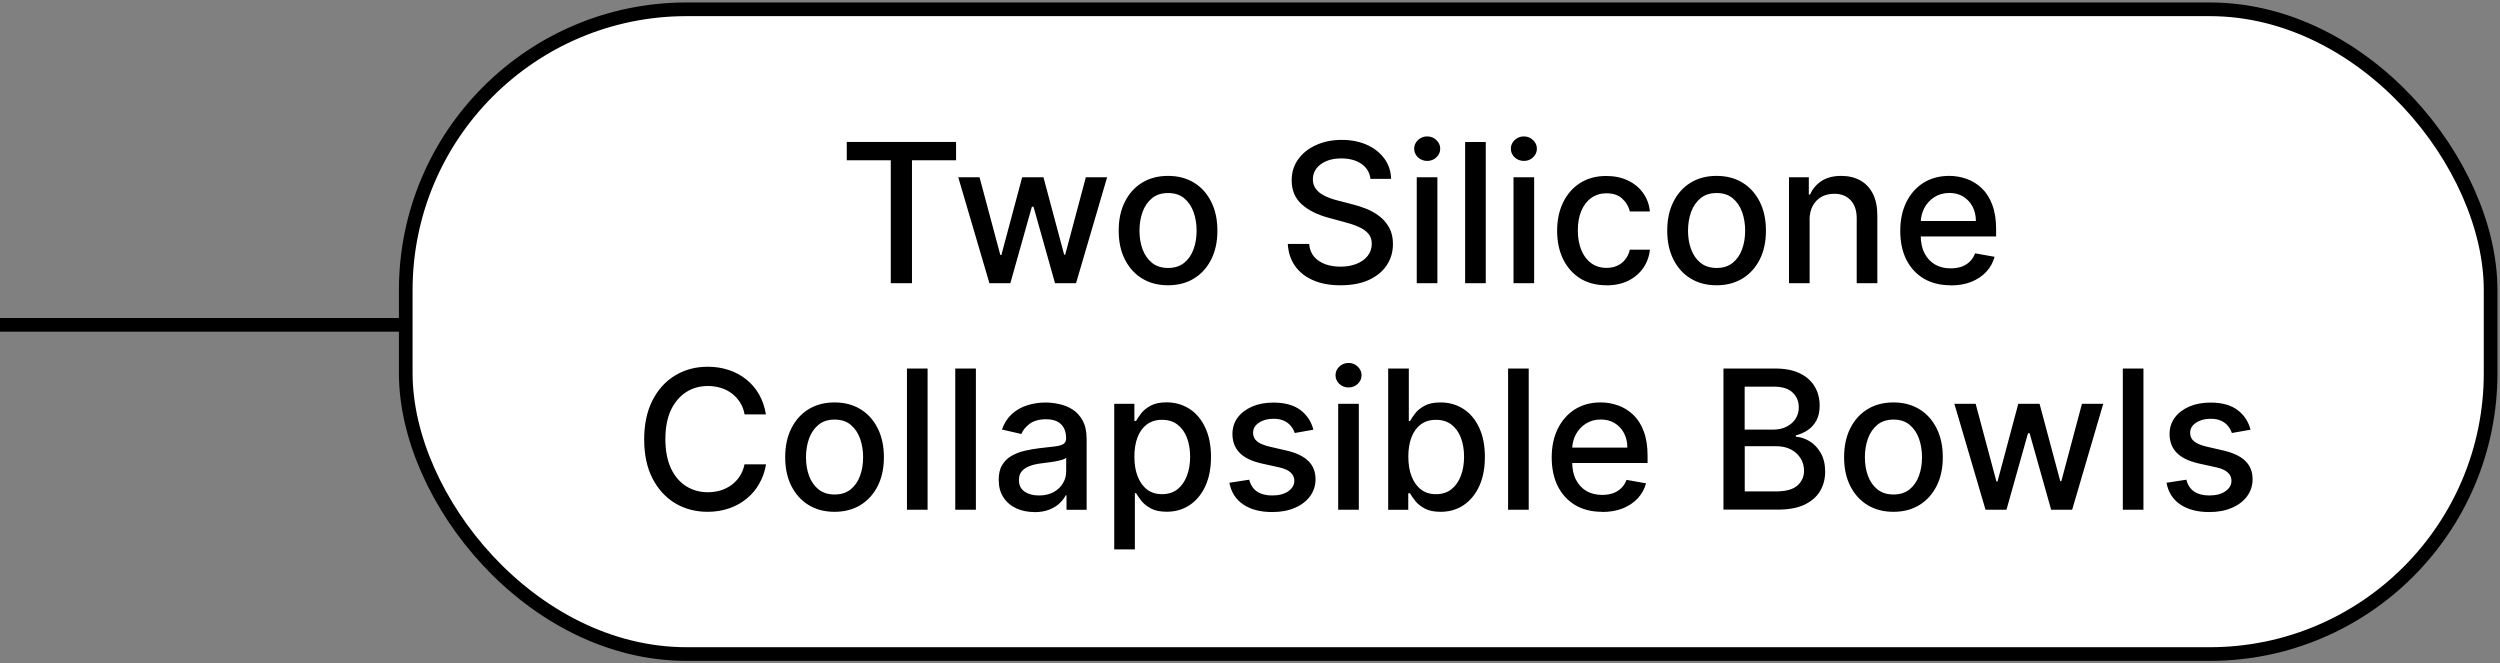
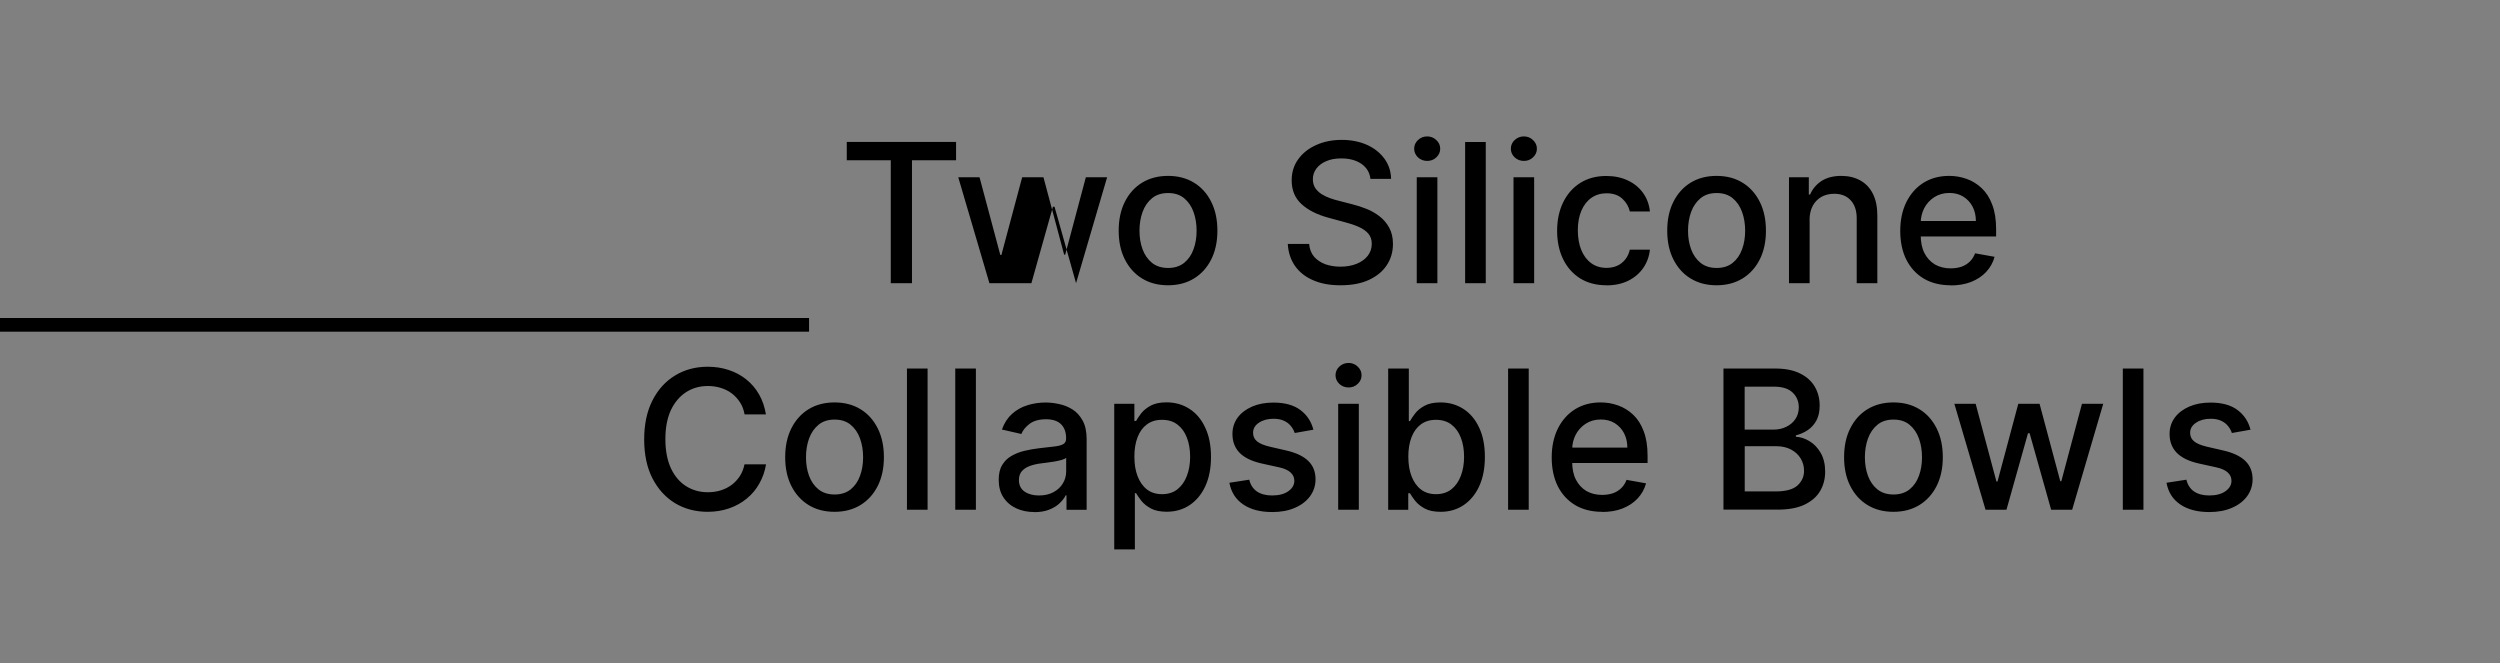
<svg xmlns="http://www.w3.org/2000/svg" viewBox="0 0 309 82" id="uuid-29624c55-ea82-4f2b-8c2c-d6527674d846">
  <rect x="0" y="0" width="309" height="82" fill="#808080" stroke="none" />
  <line stroke-width="1.69" stroke="#000" fill="none" y2="40.15" x2="100" y1="40.15" x1="0" />
-   <rect stroke-width="1.69" stroke="#000" fill="#fff" ry="34.72" rx="34.72" height="79.69" width="257.69" y="1.15" x="50.15" />
-   <path d="M104.66,19.81v-2.27h13.51v2.27h-5.45v15.19h-2.62v-15.19h-5.44ZM122.29,35l-3.85-13.09h2.63l2.57,9.61h.13l2.57-9.61h2.63l2.56,9.57h.13l2.55-9.57h2.63l-3.84,13.09h-2.6l-2.66-9.45h-.2l-2.66,9.45h-2.59ZM144.37,35.26c-1.23,0-2.3-.28-3.21-.84-.91-.56-1.62-1.35-2.13-2.36-.51-1.01-.76-2.19-.76-3.55s.25-2.55.76-3.56c.51-1.02,1.22-1.81,2.13-2.37.92-.56,1.99-.84,3.21-.84s2.3.28,3.21.84c.92.56,1.62,1.35,2.13,2.37.51,1.02.76,2.2.76,3.56s-.25,2.53-.76,3.55c-.51,1.01-1.22,1.8-2.13,2.36-.91.56-1.99.84-3.21.84ZM144.38,33.12c.79,0,1.45-.21,1.98-.63.52-.42.91-.98,1.16-1.68.26-.7.38-1.47.38-2.31s-.13-1.6-.38-2.3c-.25-.7-.64-1.27-1.16-1.7-.52-.43-1.18-.64-1.98-.64s-1.47.21-1.99.64c-.52.43-.91.99-1.17,1.7-.25.7-.38,1.47-.38,2.3s.12,1.61.38,2.31c.26.7.65,1.26,1.17,1.68.53.42,1.19.63,1.99.63ZM169.39,22.13c-.09-.81-.47-1.43-1.12-1.88-.66-.45-1.49-.67-2.49-.67-.72,0-1.33.11-1.86.34-.52.22-.93.53-1.22.92-.29.39-.43.83-.43,1.32,0,.41.1.77.29,1.07.2.3.46.55.78.76.32.2.67.37,1.04.5.37.13.72.24,1.07.32l1.7.44c.56.14,1.13.32,1.71.55.59.23,1.13.54,1.63.92.5.38.9.85,1.21,1.41.31.56.47,1.24.47,2.02,0,.99-.26,1.87-.77,2.63-.5.77-1.24,1.37-2.21,1.82-.96.44-2.12.66-3.49.66s-2.44-.21-3.39-.62c-.96-.41-1.7-1-2.24-1.76-.54-.77-.84-1.68-.9-2.73h2.64c.05.63.26,1.16.61,1.58.36.41.83.72,1.39.93.57.2,1.19.3,1.87.3.74,0,1.41-.12,1.99-.35.59-.24,1.05-.57,1.38-.99.33-.43.5-.92.5-1.49,0-.52-.15-.94-.44-1.27-.29-.33-.68-.6-1.18-.82-.5-.22-1.05-.41-1.68-.57l-2.06-.56c-1.4-.38-2.51-.94-3.32-1.68-.81-.74-1.22-1.72-1.22-2.93,0-1.01.27-1.88.82-2.63.54-.75,1.28-1.33,2.22-1.75.93-.42,1.98-.63,3.15-.63s2.22.21,3.13.62c.91.41,1.62.99,2.15,1.71.52.72.8,1.55.82,2.49h-2.54ZM175.11,35v-13.09h2.55v13.09h-2.55ZM176.4,19.89c-.44,0-.82-.15-1.14-.44-.31-.3-.47-.66-.47-1.07s.16-.78.47-1.07c.32-.3.7-.45,1.14-.45s.82.15,1.13.45c.32.3.48.65.48,1.07s-.16.77-.48,1.07c-.31.3-.69.44-1.13.44ZM183.64,17.55v17.45h-2.55v-17.45h2.55ZM187.07,35v-13.09h2.55v13.09h-2.55ZM188.35,19.89c-.44,0-.82-.15-1.14-.44-.31-.3-.47-.66-.47-1.07s.16-.78.47-1.07c.32-.3.7-.45,1.14-.45s.82.15,1.13.45c.32.3.48.65.48,1.07s-.16.77-.48,1.07c-.31.3-.69.44-1.13.44ZM198.56,35.26c-1.27,0-2.36-.29-3.27-.86-.91-.58-1.61-1.38-2.1-2.39-.49-1.02-.73-2.18-.73-3.49s.25-2.5.75-3.52c.5-1.02,1.21-1.82,2.11-2.39.91-.57,1.98-.86,3.21-.86.99,0,1.88.18,2.66.55.78.36,1.41.88,1.88,1.53.48.66.77,1.43.86,2.31h-2.48c-.14-.61-.45-1.14-.94-1.59-.48-.44-1.13-.66-1.94-.66-.71,0-1.33.19-1.87.56-.53.37-.94.9-1.24,1.59-.29.68-.44,1.49-.44,2.42s.15,1.78.44,2.47c.29.69.7,1.23,1.23,1.61.53.38,1.16.57,1.88.57.48,0,.92-.09,1.31-.26.4-.18.73-.44,1-.78.27-.34.46-.74.57-1.21h2.48c-.09.85-.37,1.6-.83,2.27-.46.66-1.08,1.19-1.85,1.57-.77.38-1.67.57-2.7.57ZM212.17,35.26c-1.23,0-2.3-.28-3.21-.84-.92-.56-1.62-1.35-2.13-2.36-.51-1.01-.76-2.19-.76-3.55s.25-2.55.76-3.56c.51-1.02,1.22-1.81,2.13-2.37.91-.56,1.99-.84,3.21-.84s2.3.28,3.21.84c.91.56,1.62,1.35,2.13,2.37.51,1.02.76,2.2.76,3.56s-.25,2.53-.76,3.55c-.51,1.01-1.22,1.8-2.13,2.36-.92.56-1.99.84-3.21.84ZM212.18,33.12c.8,0,1.46-.21,1.98-.63.52-.42.91-.98,1.16-1.68.26-.7.38-1.47.38-2.31s-.13-1.6-.38-2.3c-.25-.7-.64-1.27-1.16-1.7-.52-.43-1.18-.64-1.98-.64s-1.47.21-1.99.64c-.52.43-.91.99-1.17,1.7-.25.7-.38,1.47-.38,2.3s.12,1.61.38,2.31c.26.7.65,1.26,1.17,1.68.53.42,1.19.63,1.99.63ZM223.67,27.23v7.77h-2.55v-13.09h2.45v2.13h.16c.3-.69.77-1.25,1.41-1.67.65-.42,1.46-.63,2.45-.63.89,0,1.67.19,2.34.56.67.37,1.19.92,1.56,1.65.37.73.55,1.64.55,2.72v8.33h-2.55v-8.02c0-.95-.25-1.69-.74-2.22-.49-.54-1.17-.81-2.04-.81-.59,0-1.12.13-1.58.38-.45.26-.82.63-1.08,1.12-.26.49-.39,1.08-.39,1.77ZM241.1,35.26c-1.29,0-2.4-.28-3.33-.83-.93-.56-1.64-1.34-2.15-2.34-.5-1.01-.75-2.2-.75-3.55s.25-2.52.75-3.55c.51-1.02,1.21-1.82,2.11-2.39.91-.57,1.97-.86,3.19-.86.74,0,1.46.12,2.15.37.69.24,1.32.63,1.87,1.15.55.52.99,1.2,1.3,2.04.32.83.48,1.84.48,3.03v.9h-10.41v-1.91h7.91c0-.67-.14-1.26-.41-1.78-.27-.52-.66-.93-1.15-1.24-.49-.3-1.06-.45-1.72-.45-.71,0-1.34.18-1.88.53-.53.35-.94.8-1.23,1.36-.28.56-.43,1.16-.43,1.82v1.49c0,.88.15,1.62.46,2.23.31.61.75,1.08,1.3,1.41.56.32,1.21.48,1.95.48.48,0,.92-.07,1.32-.2.4-.14.74-.35,1.03-.63.29-.28.51-.62.66-1.03l2.41.43c-.19.71-.54,1.33-1.04,1.87-.49.53-1.12.94-1.87,1.24-.75.29-1.59.43-2.55.43ZM94.69,51.22h-2.66c-.1-.57-.29-1.07-.57-1.5-.28-.43-.62-.8-1.02-1.1-.4-.3-.86-.53-1.36-.68-.49-.15-1.02-.23-1.58-.23-1.01,0-1.91.25-2.7.76-.79.51-1.41,1.25-1.88,2.22-.45.98-.68,2.17-.68,3.58s.23,2.62.68,3.6c.46.98,1.09,1.72,1.88,2.22.8.5,1.69.75,2.68.75.55,0,1.07-.07,1.57-.22.5-.15.95-.38,1.36-.67.4-.3.74-.66,1.02-1.08.28-.43.48-.93.59-1.48h2.66c-.14.87-.42,1.66-.83,2.38-.4.72-.92,1.34-1.56,1.86-.63.52-1.35.92-2.16,1.2s-1.7.43-2.66.43c-1.51,0-2.86-.36-4.04-1.07-1.18-.72-2.11-1.75-2.8-3.09-.68-1.34-1.01-2.94-1.01-4.8s.34-3.46,1.02-4.8c.68-1.34,1.61-2.37,2.8-3.09,1.18-.72,2.53-1.08,4.03-1.08.93,0,1.79.13,2.59.4.81.26,1.53.65,2.17,1.16.64.51,1.17,1.12,1.59,1.86.42.73.7,1.56.85,2.5ZM103.15,63.26c-1.23,0-2.3-.28-3.21-.84-.91-.56-1.62-1.35-2.13-2.36-.51-1.01-.76-2.19-.76-3.55s.25-2.55.76-3.56c.51-1.02,1.22-1.81,2.13-2.37.91-.56,1.99-.84,3.21-.84s2.3.28,3.21.84c.92.56,1.62,1.35,2.13,2.37.51,1.02.76,2.2.76,3.56s-.25,2.53-.76,3.55c-.51,1.01-1.22,1.8-2.13,2.36-.91.56-1.99.84-3.21.84ZM103.16,61.12c.79,0,1.45-.21,1.98-.63.52-.42.91-.98,1.16-1.68.26-.7.38-1.47.38-2.31s-.13-1.6-.38-2.3c-.25-.7-.64-1.27-1.16-1.7-.52-.43-1.18-.64-1.98-.64s-1.47.21-1.99.64c-.52.43-.91.99-1.17,1.7-.25.7-.38,1.47-.38,2.3s.12,1.61.38,2.31c.26.7.65,1.26,1.17,1.68.53.42,1.19.63,1.99.63ZM114.65,45.55v17.45h-2.55v-17.45h2.55ZM120.62,45.55v17.45h-2.55v-17.45h2.55ZM127.86,63.29c-.83,0-1.58-.15-2.25-.46-.67-.31-1.2-.76-1.59-1.36-.39-.59-.58-1.32-.58-2.17,0-.74.14-1.35.43-1.82.28-.48.67-.86,1.15-1.13.48-.28,1.02-.49,1.62-.63.6-.14,1.2-.25,1.82-.32.79-.09,1.42-.16,1.91-.22.49-.06.84-.16,1.07-.3.22-.14.33-.36.33-.66v-.06c0-.74-.21-1.32-.63-1.73-.42-.41-1.04-.61-1.86-.61s-1.53.19-2.03.57c-.49.38-.83.79-1.01,1.25l-2.4-.55c.28-.8.7-1.44,1.24-1.93.55-.49,1.18-.85,1.9-1.07.72-.23,1.47-.34,2.26-.34.52,0,1.08.06,1.66.19.59.12,1.14.34,1.65.66.52.32.94.79,1.27,1.39.33.6.49,1.37.49,2.33v8.69h-2.49v-1.79h-.1c-.16.33-.41.65-.74.97-.33.32-.75.58-1.27.79-.52.21-1.14.32-1.86.32ZM128.42,61.24c.7,0,1.31-.14,1.81-.42.51-.28.89-.64,1.15-1.09.27-.45.4-.94.4-1.46v-1.69c-.09.09-.27.18-.53.26-.26.07-.55.14-.88.2-.33.05-.65.1-.96.14-.31.04-.57.07-.78.1-.49.06-.95.17-1.36.32-.4.15-.73.36-.97.64-.24.27-.36.64-.36,1.09,0,.63.23,1.11.7,1.43.46.32,1.06.48,1.78.48ZM137.72,67.91v-18h2.49v2.12h.21c.15-.27.36-.59.64-.95.28-.36.67-.67,1.16-.94.5-.27,1.15-.41,1.96-.41,1.06,0,2,.27,2.83.8s1.48,1.3,1.95,2.31c.48,1.01.72,2.22.72,3.63s-.24,2.63-.71,3.64c-.47,1.01-1.12,1.78-1.94,2.33-.82.54-1.76.81-2.82.81-.79,0-1.45-.13-1.95-.4-.5-.27-.89-.58-1.18-.94-.28-.36-.5-.68-.66-.95h-.15v6.95h-2.55ZM140.21,56.45c0,.92.13,1.73.4,2.42s.65,1.24,1.16,1.63c.51.39,1.12.58,1.86.58s1.4-.2,1.91-.61c.51-.41.9-.96,1.16-1.66.27-.7.4-1.49.4-2.36s-.13-1.64-.39-2.33c-.26-.69-.64-1.23-1.16-1.63-.51-.4-1.15-.6-1.92-.6s-1.36.19-1.88.57c-.51.38-.89.91-1.15,1.59-.26.68-.39,1.48-.39,2.39ZM162.34,53.11l-2.31.41c-.1-.3-.25-.58-.46-.84-.21-.27-.48-.49-.84-.66-.35-.17-.79-.26-1.32-.26-.72,0-1.32.16-1.81.49-.48.32-.72.73-.72,1.24,0,.44.16.79.49,1.06.32.27.85.49,1.57.66l2.08.48c1.2.28,2.1.71,2.69,1.29.59.58.89,1.33.89,2.26,0,.78-.23,1.48-.68,2.1-.45.61-1.08,1.09-1.88,1.43-.8.35-1.73.52-2.79.52-1.47,0-2.66-.31-3.59-.94-.93-.63-1.49-1.53-1.71-2.68l2.46-.38c.15.64.47,1.13.95,1.46.48.32,1.1.49,1.87.49.84,0,1.5-.17,2-.52.5-.35.75-.78.75-1.29,0-.41-.15-.75-.46-1.03-.3-.28-.76-.49-1.39-.63l-2.22-.49c-1.22-.28-2.12-.72-2.71-1.33-.58-.61-.87-1.38-.87-2.31,0-.77.22-1.45.65-2.03.43-.58,1.03-1.03,1.79-1.36.76-.33,1.63-.49,2.62-.49,1.41,0,2.53.31,3.34.92.81.61,1.35,1.42,1.61,2.45ZM165.4,63v-13.09h2.55v13.09h-2.55ZM166.68,47.89c-.44,0-.82-.15-1.14-.44-.31-.3-.47-.66-.47-1.07s.16-.78.47-1.07c.32-.3.7-.45,1.14-.45s.82.15,1.13.45c.32.3.48.65.48,1.07s-.16.77-.48,1.07c-.31.3-.69.44-1.13.44ZM171.58,63v-17.45h2.55v6.49h.15c.15-.27.36-.59.64-.95.28-.36.66-.67,1.16-.94.49-.27,1.15-.41,1.96-.41,1.06,0,2,.27,2.83.8.83.53,1.48,1.3,1.95,2.31.48,1.01.71,2.22.71,3.63s-.24,2.63-.71,3.64c-.47,1.01-1.12,1.78-1.94,2.33-.82.54-1.76.81-2.82.81-.8,0-1.45-.13-1.95-.4-.5-.27-.89-.58-1.18-.94-.28-.36-.5-.68-.66-.95h-.21v2.04h-2.49ZM174.07,56.45c0,.92.13,1.73.4,2.42s.65,1.24,1.16,1.63c.51.39,1.12.58,1.86.58s1.4-.2,1.91-.61c.51-.41.9-.96,1.16-1.66.27-.7.4-1.49.4-2.36s-.13-1.64-.39-2.33c-.26-.69-.64-1.23-1.16-1.63-.51-.4-1.15-.6-1.92-.6s-1.36.19-1.88.57c-.51.38-.89.91-1.15,1.59-.26.68-.39,1.48-.39,2.39ZM188.95,45.55v17.45h-2.55v-17.45h2.55ZM198.02,63.26c-1.29,0-2.4-.28-3.33-.83-.93-.56-1.64-1.34-2.15-2.34-.5-1.01-.75-2.2-.75-3.55s.25-2.52.75-3.55c.51-1.02,1.21-1.82,2.11-2.39.91-.57,1.97-.86,3.19-.86.74,0,1.45.12,2.15.37.69.24,1.32.63,1.87,1.15.55.52.99,1.2,1.3,2.04.32.83.48,1.84.48,3.03v.9h-10.41v-1.91h7.91c0-.67-.14-1.26-.41-1.78-.27-.52-.66-.93-1.15-1.24-.49-.3-1.06-.45-1.72-.45-.72,0-1.34.18-1.88.53-.53.35-.94.8-1.23,1.36-.28.56-.43,1.16-.43,1.82v1.49c0,.88.15,1.62.46,2.23.31.61.75,1.08,1.3,1.41.56.32,1.21.48,1.95.48.48,0,.92-.07,1.32-.2.4-.14.74-.35,1.03-.63.29-.28.51-.62.66-1.03l2.41.43c-.19.71-.54,1.33-1.04,1.87-.49.53-1.12.94-1.87,1.24-.74.29-1.59.43-2.55.43ZM213.02,63v-17.45h6.39c1.24,0,2.26.2,3.08.61.81.4,1.42.95,1.82,1.64.4.69.6,1.46.6,2.33,0,.73-.13,1.34-.4,1.84-.27.49-.62.89-1.07,1.19-.44.3-.93.51-1.47.65v.17c.58.03,1.14.22,1.7.56.56.34,1.02.83,1.38,1.46.36.63.54,1.4.54,2.3s-.21,1.69-.63,2.4c-.41.7-1.06,1.26-1.93,1.68-.87.41-1.98.61-3.33.61h-6.69ZM215.65,60.74h3.8c1.26,0,2.17-.24,2.71-.73.55-.49.82-1.1.82-1.83,0-.55-.14-1.06-.42-1.52s-.68-.83-1.19-1.1c-.51-.27-1.12-.41-1.82-.41h-3.9v5.59ZM215.65,53.1h3.53c.59,0,1.12-.11,1.59-.34.48-.23.86-.55,1.13-.95.28-.41.43-.9.43-1.47,0-.72-.25-1.33-.76-1.82-.51-.49-1.28-.73-2.33-.73h-3.6v5.31ZM234.03,63.26c-1.23,0-2.3-.28-3.21-.84-.92-.56-1.62-1.35-2.13-2.36-.51-1.01-.76-2.19-.76-3.55s.25-2.55.76-3.56c.51-1.02,1.21-1.81,2.13-2.37.91-.56,1.99-.84,3.21-.84s2.3.28,3.21.84c.92.56,1.62,1.35,2.13,2.37.51,1.02.76,2.2.76,3.56s-.25,2.53-.76,3.55c-.51,1.01-1.22,1.8-2.13,2.36-.91.56-1.99.84-3.21.84ZM234.04,61.12c.79,0,1.45-.21,1.98-.63.52-.42.91-.98,1.16-1.68.26-.7.38-1.47.38-2.31s-.13-1.6-.38-2.3c-.25-.7-.64-1.27-1.16-1.7-.52-.43-1.18-.64-1.98-.64s-1.47.21-1.99.64c-.52.43-.91.99-1.17,1.7-.25.7-.38,1.47-.38,2.3s.12,1.61.38,2.31c.26.7.65,1.26,1.17,1.68.53.42,1.19.63,1.99.63ZM245.41,63l-3.85-13.09h2.63l2.57,9.61h.13l2.57-9.61h2.63l2.56,9.57h.13l2.55-9.57h2.63l-3.84,13.09h-2.6l-2.66-9.45h-.2l-2.66,9.45h-2.59ZM264.93,45.55v17.45h-2.55v-17.45h2.55ZM278.17,53.11l-2.31.41c-.1-.3-.25-.58-.46-.84-.21-.27-.48-.49-.84-.66-.35-.17-.79-.26-1.32-.26-.72,0-1.32.16-1.81.49-.48.32-.73.73-.73,1.24,0,.44.16.79.49,1.06.32.27.85.49,1.57.66l2.08.48c1.2.28,2.1.71,2.69,1.29.59.58.89,1.33.89,2.26,0,.78-.23,1.48-.68,2.1-.45.61-1.08,1.09-1.88,1.43-.8.35-1.73.52-2.79.52-1.47,0-2.66-.31-3.59-.94-.93-.63-1.49-1.53-1.7-2.68l2.46-.38c.15.64.47,1.13.95,1.46.48.32,1.1.49,1.87.49.84,0,1.5-.17,2-.52.5-.35.75-.78.75-1.29,0-.41-.15-.75-.46-1.03-.3-.28-.76-.49-1.39-.63l-2.22-.49c-1.22-.28-2.12-.72-2.71-1.33-.58-.61-.87-1.38-.87-2.31,0-.77.22-1.45.65-2.03.43-.58,1.03-1.03,1.79-1.36.76-.33,1.63-.49,2.62-.49,1.42,0,2.53.31,3.34.92.81.61,1.35,1.42,1.61,2.45Z" />
+   <path d="M104.66,19.81v-2.27h13.51v2.27h-5.45v15.19h-2.62v-15.19h-5.44ZM122.29,35l-3.85-13.09h2.63l2.57,9.61h.13l2.57-9.61h2.63l2.56,9.57h.13l2.55-9.57h2.63l-3.84,13.09l-2.66-9.45h-.2l-2.66,9.45h-2.59ZM144.37,35.26c-1.23,0-2.3-.28-3.21-.84-.91-.56-1.62-1.35-2.13-2.36-.51-1.01-.76-2.19-.76-3.55s.25-2.55.76-3.56c.51-1.02,1.22-1.81,2.13-2.37.92-.56,1.99-.84,3.21-.84s2.3.28,3.21.84c.92.56,1.62,1.35,2.13,2.37.51,1.02.76,2.2.76,3.56s-.25,2.53-.76,3.55c-.51,1.01-1.22,1.8-2.13,2.36-.91.56-1.99.84-3.21.84ZM144.38,33.12c.79,0,1.45-.21,1.98-.63.52-.42.91-.98,1.16-1.68.26-.7.38-1.47.38-2.31s-.13-1.6-.38-2.3c-.25-.7-.64-1.27-1.16-1.7-.52-.43-1.18-.64-1.98-.64s-1.47.21-1.99.64c-.52.43-.91.99-1.17,1.7-.25.7-.38,1.47-.38,2.3s.12,1.61.38,2.31c.26.7.65,1.26,1.17,1.68.53.42,1.19.63,1.99.63ZM169.39,22.13c-.09-.81-.47-1.43-1.12-1.88-.66-.45-1.49-.67-2.49-.67-.72,0-1.33.11-1.86.34-.52.22-.93.53-1.22.92-.29.39-.43.83-.43,1.32,0,.41.1.77.29,1.07.2.3.46.55.78.76.32.2.67.37,1.04.5.37.13.72.24,1.07.32l1.7.44c.56.14,1.13.32,1.71.55.59.23,1.13.54,1.63.92.5.38.9.85,1.21,1.41.31.56.47,1.24.47,2.02,0,.99-.26,1.87-.77,2.63-.5.77-1.24,1.37-2.21,1.82-.96.44-2.12.66-3.49.66s-2.44-.21-3.39-.62c-.96-.41-1.7-1-2.24-1.76-.54-.77-.84-1.68-.9-2.73h2.64c.05.63.26,1.16.61,1.58.36.41.83.72,1.39.93.57.2,1.19.3,1.87.3.74,0,1.41-.12,1.99-.35.59-.24,1.05-.57,1.38-.99.33-.43.5-.92.5-1.49,0-.52-.15-.94-.44-1.27-.29-.33-.68-.6-1.18-.82-.5-.22-1.05-.41-1.68-.57l-2.06-.56c-1.4-.38-2.51-.94-3.32-1.68-.81-.74-1.22-1.72-1.22-2.93,0-1.01.27-1.88.82-2.63.54-.75,1.28-1.33,2.22-1.75.93-.42,1.98-.63,3.15-.63s2.22.21,3.13.62c.91.41,1.62.99,2.15,1.71.52.72.8,1.55.82,2.49h-2.54ZM175.11,35v-13.09h2.55v13.09h-2.55ZM176.4,19.89c-.44,0-.82-.15-1.14-.44-.31-.3-.47-.66-.47-1.07s.16-.78.47-1.07c.32-.3.7-.45,1.14-.45s.82.15,1.13.45c.32.3.48.65.48,1.07s-.16.77-.48,1.07c-.31.3-.69.44-1.13.44ZM183.64,17.55v17.45h-2.55v-17.45h2.55ZM187.07,35v-13.09h2.55v13.09h-2.55ZM188.35,19.89c-.44,0-.82-.15-1.14-.44-.31-.3-.47-.66-.47-1.07s.16-.78.47-1.07c.32-.3.7-.45,1.14-.45s.82.15,1.13.45c.32.3.48.65.48,1.07s-.16.77-.48,1.07c-.31.3-.69.44-1.13.44ZM198.56,35.26c-1.27,0-2.36-.29-3.27-.86-.91-.58-1.61-1.38-2.1-2.39-.49-1.02-.73-2.18-.73-3.49s.25-2.5.75-3.52c.5-1.02,1.21-1.82,2.11-2.39.91-.57,1.98-.86,3.21-.86.99,0,1.88.18,2.66.55.78.36,1.41.88,1.88,1.53.48.66.77,1.43.86,2.31h-2.48c-.14-.61-.45-1.14-.94-1.59-.48-.44-1.13-.66-1.94-.66-.71,0-1.33.19-1.87.56-.53.37-.94.9-1.24,1.59-.29.68-.44,1.49-.44,2.42s.15,1.78.44,2.47c.29.69.7,1.23,1.23,1.61.53.38,1.16.57,1.88.57.48,0,.92-.09,1.31-.26.4-.18.73-.44,1-.78.27-.34.46-.74.57-1.21h2.48c-.09.85-.37,1.6-.83,2.27-.46.66-1.08,1.19-1.85,1.57-.77.38-1.67.57-2.7.57ZM212.17,35.26c-1.23,0-2.3-.28-3.21-.84-.92-.56-1.62-1.35-2.13-2.36-.51-1.01-.76-2.19-.76-3.55s.25-2.55.76-3.56c.51-1.02,1.22-1.81,2.13-2.37.91-.56,1.99-.84,3.21-.84s2.3.28,3.21.84c.91.56,1.62,1.35,2.13,2.37.51,1.02.76,2.2.76,3.56s-.25,2.53-.76,3.55c-.51,1.01-1.22,1.8-2.13,2.36-.92.56-1.99.84-3.21.84ZM212.18,33.12c.8,0,1.46-.21,1.98-.63.52-.42.91-.98,1.16-1.68.26-.7.38-1.47.38-2.31s-.13-1.6-.38-2.3c-.25-.7-.64-1.27-1.16-1.7-.52-.43-1.18-.64-1.98-.64s-1.47.21-1.99.64c-.52.43-.91.99-1.17,1.7-.25.7-.38,1.47-.38,2.3s.12,1.61.38,2.31c.26.7.65,1.26,1.17,1.68.53.42,1.19.63,1.99.63ZM223.67,27.23v7.77h-2.55v-13.09h2.45v2.13h.16c.3-.69.77-1.25,1.41-1.67.65-.42,1.46-.63,2.45-.63.89,0,1.67.19,2.34.56.67.37,1.19.92,1.56,1.65.37.73.55,1.64.55,2.72v8.33h-2.55v-8.02c0-.95-.25-1.69-.74-2.22-.49-.54-1.17-.81-2.04-.81-.59,0-1.12.13-1.58.38-.45.26-.82.63-1.08,1.12-.26.49-.39,1.08-.39,1.77ZM241.1,35.26c-1.29,0-2.4-.28-3.33-.83-.93-.56-1.64-1.34-2.15-2.34-.5-1.01-.75-2.2-.75-3.55s.25-2.52.75-3.55c.51-1.02,1.21-1.82,2.11-2.39.91-.57,1.97-.86,3.19-.86.74,0,1.46.12,2.15.37.69.24,1.32.63,1.87,1.15.55.52.99,1.2,1.3,2.04.32.83.48,1.84.48,3.03v.9h-10.41v-1.91h7.91c0-.67-.14-1.26-.41-1.78-.27-.52-.66-.93-1.15-1.24-.49-.3-1.06-.45-1.72-.45-.71,0-1.34.18-1.88.53-.53.35-.94.8-1.23,1.36-.28.56-.43,1.16-.43,1.82v1.49c0,.88.15,1.62.46,2.23.31.61.75,1.08,1.3,1.41.56.32,1.21.48,1.95.48.48,0,.92-.07,1.32-.2.4-.14.74-.35,1.03-.63.29-.28.51-.62.66-1.03l2.41.43c-.19.71-.54,1.33-1.04,1.87-.49.53-1.12.94-1.87,1.24-.75.29-1.59.43-2.55.43ZM94.69,51.22h-2.66c-.1-.57-.29-1.07-.57-1.5-.28-.43-.62-.8-1.02-1.1-.4-.3-.86-.53-1.36-.68-.49-.15-1.02-.23-1.58-.23-1.01,0-1.91.25-2.7.76-.79.51-1.41,1.25-1.88,2.22-.45.98-.68,2.17-.68,3.58s.23,2.62.68,3.6c.46.98,1.09,1.72,1.88,2.22.8.5,1.69.75,2.68.75.55,0,1.07-.07,1.57-.22.5-.15.95-.38,1.36-.67.4-.3.74-.66,1.02-1.08.28-.43.48-.93.59-1.48h2.66c-.14.87-.42,1.66-.83,2.38-.4.72-.92,1.34-1.56,1.86-.63.52-1.35.92-2.16,1.2s-1.7.43-2.66.43c-1.51,0-2.86-.36-4.04-1.07-1.18-.72-2.11-1.75-2.8-3.09-.68-1.34-1.01-2.94-1.01-4.8s.34-3.46,1.02-4.8c.68-1.34,1.61-2.37,2.8-3.09,1.18-.72,2.53-1.08,4.03-1.08.93,0,1.79.13,2.59.4.81.26,1.53.65,2.17,1.16.64.51,1.17,1.12,1.59,1.86.42.73.7,1.56.85,2.5ZM103.15,63.26c-1.23,0-2.3-.28-3.21-.84-.91-.56-1.62-1.35-2.13-2.36-.51-1.01-.76-2.19-.76-3.55s.25-2.55.76-3.56c.51-1.02,1.22-1.81,2.13-2.37.91-.56,1.99-.84,3.21-.84s2.3.28,3.21.84c.92.56,1.62,1.35,2.13,2.37.51,1.02.76,2.2.76,3.56s-.25,2.53-.76,3.55c-.51,1.01-1.22,1.8-2.13,2.36-.91.56-1.99.84-3.21.84ZM103.16,61.12c.79,0,1.45-.21,1.98-.63.52-.42.91-.98,1.16-1.68.26-.7.38-1.47.38-2.31s-.13-1.6-.38-2.3c-.25-.7-.64-1.27-1.16-1.7-.52-.43-1.18-.64-1.98-.64s-1.47.21-1.99.64c-.52.43-.91.99-1.17,1.7-.25.7-.38,1.47-.38,2.3s.12,1.61.38,2.31c.26.7.65,1.26,1.17,1.68.53.42,1.19.63,1.99.63ZM114.65,45.55v17.45h-2.55v-17.45h2.55ZM120.62,45.55v17.45h-2.55v-17.45h2.55ZM127.86,63.29c-.83,0-1.58-.15-2.25-.46-.67-.31-1.2-.76-1.59-1.36-.39-.59-.58-1.32-.58-2.17,0-.74.14-1.35.43-1.82.28-.48.67-.86,1.15-1.13.48-.28,1.02-.49,1.62-.63.6-.14,1.2-.25,1.82-.32.79-.09,1.42-.16,1.91-.22.49-.06.84-.16,1.07-.3.22-.14.33-.36.33-.66v-.06c0-.74-.21-1.32-.63-1.73-.42-.41-1.04-.61-1.86-.61s-1.53.19-2.03.57c-.49.38-.83.79-1.01,1.25l-2.4-.55c.28-.8.7-1.44,1.24-1.93.55-.49,1.18-.85,1.9-1.07.72-.23,1.47-.34,2.26-.34.52,0,1.08.06,1.66.19.59.12,1.14.34,1.65.66.52.32.94.79,1.27,1.39.33.6.49,1.37.49,2.33v8.69h-2.49v-1.79h-.1c-.16.33-.41.65-.74.97-.33.32-.75.58-1.27.79-.52.21-1.14.32-1.86.32ZM128.42,61.24c.7,0,1.31-.14,1.81-.42.51-.28.89-.64,1.15-1.09.27-.45.4-.94.4-1.46v-1.69c-.09.09-.27.18-.53.26-.26.07-.55.14-.88.2-.33.05-.65.1-.96.14-.31.04-.57.07-.78.1-.49.06-.95.17-1.36.32-.4.15-.73.36-.97.64-.24.27-.36.64-.36,1.09,0,.63.23,1.11.7,1.43.46.32,1.06.48,1.78.48ZM137.72,67.91v-18h2.49v2.12h.21c.15-.27.36-.59.64-.95.28-.36.67-.67,1.16-.94.5-.27,1.15-.41,1.96-.41,1.06,0,2,.27,2.83.8s1.48,1.3,1.95,2.31c.48,1.01.72,2.22.72,3.63s-.24,2.63-.71,3.64c-.47,1.01-1.12,1.78-1.94,2.33-.82.54-1.76.81-2.82.81-.79,0-1.45-.13-1.95-.4-.5-.27-.89-.58-1.18-.94-.28-.36-.5-.68-.66-.95h-.15v6.95h-2.55ZM140.21,56.45c0,.92.13,1.73.4,2.42s.65,1.24,1.16,1.63c.51.39,1.12.58,1.86.58s1.4-.2,1.91-.61c.51-.41.9-.96,1.16-1.66.27-.7.4-1.49.4-2.36s-.13-1.64-.39-2.33c-.26-.69-.64-1.23-1.16-1.63-.51-.4-1.15-.6-1.92-.6s-1.36.19-1.88.57c-.51.38-.89.91-1.15,1.59-.26.68-.39,1.48-.39,2.39ZM162.34,53.11l-2.31.41c-.1-.3-.25-.58-.46-.84-.21-.27-.48-.49-.84-.66-.35-.17-.79-.26-1.32-.26-.72,0-1.32.16-1.81.49-.48.32-.72.73-.72,1.24,0,.44.16.79.49,1.06.32.27.85.49,1.57.66l2.08.48c1.2.28,2.1.71,2.69,1.29.59.58.89,1.33.89,2.26,0,.78-.23,1.48-.68,2.1-.45.61-1.08,1.09-1.88,1.43-.8.35-1.73.52-2.79.52-1.47,0-2.66-.31-3.59-.94-.93-.63-1.49-1.53-1.71-2.68l2.46-.38c.15.64.47,1.13.95,1.46.48.32,1.1.49,1.87.49.84,0,1.5-.17,2-.52.5-.35.75-.78.75-1.29,0-.41-.15-.75-.46-1.03-.3-.28-.76-.49-1.39-.63l-2.22-.49c-1.22-.28-2.12-.72-2.71-1.33-.58-.61-.87-1.38-.87-2.31,0-.77.22-1.45.65-2.03.43-.58,1.03-1.03,1.79-1.36.76-.33,1.63-.49,2.62-.49,1.41,0,2.53.31,3.34.92.81.61,1.35,1.42,1.61,2.45ZM165.4,63v-13.09h2.55v13.09h-2.55ZM166.68,47.89c-.44,0-.82-.15-1.14-.44-.31-.3-.47-.66-.47-1.07s.16-.78.47-1.07c.32-.3.7-.45,1.14-.45s.82.15,1.13.45c.32.3.48.65.48,1.07s-.16.77-.48,1.07c-.31.3-.69.44-1.13.44ZM171.58,63v-17.45h2.55v6.49h.15c.15-.27.36-.59.64-.95.28-.36.66-.67,1.16-.94.49-.27,1.15-.41,1.96-.41,1.06,0,2,.27,2.83.8.83.53,1.48,1.3,1.95,2.31.48,1.01.71,2.22.71,3.63s-.24,2.63-.71,3.64c-.47,1.01-1.12,1.78-1.94,2.33-.82.54-1.76.81-2.82.81-.8,0-1.45-.13-1.95-.4-.5-.27-.89-.58-1.18-.94-.28-.36-.5-.68-.66-.95h-.21v2.04h-2.49ZM174.07,56.45c0,.92.13,1.73.4,2.42s.65,1.24,1.16,1.63c.51.39,1.12.58,1.86.58s1.4-.2,1.91-.61c.51-.41.9-.96,1.16-1.66.27-.7.4-1.49.4-2.36s-.13-1.64-.39-2.33c-.26-.69-.64-1.23-1.16-1.63-.51-.4-1.15-.6-1.92-.6s-1.36.19-1.88.57c-.51.38-.89.91-1.15,1.59-.26.68-.39,1.48-.39,2.39ZM188.95,45.55v17.45h-2.55v-17.45h2.55ZM198.02,63.26c-1.29,0-2.4-.28-3.33-.83-.93-.56-1.64-1.34-2.15-2.34-.5-1.01-.75-2.2-.75-3.55s.25-2.52.75-3.55c.51-1.02,1.21-1.82,2.11-2.39.91-.57,1.97-.86,3.19-.86.74,0,1.45.12,2.15.37.69.24,1.32.63,1.87,1.15.55.52.99,1.2,1.3,2.04.32.83.48,1.84.48,3.03v.9h-10.41v-1.91h7.91c0-.67-.14-1.26-.41-1.78-.27-.52-.66-.93-1.15-1.24-.49-.3-1.06-.45-1.72-.45-.72,0-1.34.18-1.88.53-.53.35-.94.8-1.23,1.36-.28.56-.43,1.16-.43,1.82v1.49c0,.88.15,1.62.46,2.23.31.61.75,1.08,1.3,1.41.56.32,1.21.48,1.95.48.48,0,.92-.07,1.32-.2.4-.14.74-.35,1.03-.63.29-.28.51-.62.66-1.03l2.41.43c-.19.71-.54,1.33-1.04,1.87-.49.53-1.12.94-1.87,1.24-.74.29-1.59.43-2.55.43ZM213.02,63v-17.45h6.39c1.24,0,2.26.2,3.08.61.81.4,1.42.95,1.82,1.64.4.69.6,1.46.6,2.33,0,.73-.13,1.34-.4,1.84-.27.49-.62.89-1.07,1.19-.44.3-.93.51-1.47.65v.17c.58.03,1.14.22,1.7.56.56.34,1.02.83,1.38,1.46.36.63.54,1.4.54,2.3s-.21,1.69-.63,2.4c-.41.7-1.06,1.26-1.93,1.68-.87.41-1.98.61-3.33.61h-6.69ZM215.65,60.74h3.8c1.26,0,2.17-.24,2.71-.73.55-.49.82-1.1.82-1.83,0-.55-.14-1.06-.42-1.52s-.68-.83-1.19-1.1c-.51-.27-1.12-.41-1.82-.41h-3.9v5.59ZM215.65,53.1h3.53c.59,0,1.12-.11,1.59-.34.48-.23.86-.55,1.13-.95.28-.41.43-.9.43-1.47,0-.72-.25-1.33-.76-1.82-.51-.49-1.28-.73-2.33-.73h-3.6v5.31ZM234.03,63.26c-1.23,0-2.3-.28-3.21-.84-.92-.56-1.62-1.35-2.13-2.36-.51-1.01-.76-2.19-.76-3.55s.25-2.55.76-3.56c.51-1.02,1.21-1.81,2.13-2.37.91-.56,1.99-.84,3.21-.84s2.3.28,3.21.84c.92.56,1.62,1.35,2.13,2.37.51,1.02.76,2.2.76,3.56s-.25,2.53-.76,3.55c-.51,1.01-1.22,1.8-2.13,2.36-.91.56-1.99.84-3.21.84ZM234.04,61.12c.79,0,1.45-.21,1.98-.63.52-.42.91-.98,1.16-1.68.26-.7.38-1.47.38-2.31s-.13-1.6-.38-2.3c-.25-.7-.64-1.27-1.16-1.7-.52-.43-1.18-.64-1.98-.64s-1.47.21-1.99.64c-.52.43-.91.99-1.17,1.7-.25.7-.38,1.47-.38,2.3s.12,1.61.38,2.31c.26.7.65,1.26,1.17,1.68.53.42,1.19.63,1.99.63ZM245.41,63l-3.85-13.09h2.63l2.57,9.61h.13l2.57-9.61h2.63l2.56,9.57h.13l2.55-9.57h2.63l-3.84,13.09h-2.6l-2.66-9.45h-.2l-2.66,9.45h-2.59ZM264.93,45.55v17.45h-2.55v-17.45h2.55ZM278.17,53.11l-2.31.41c-.1-.3-.25-.58-.46-.84-.21-.27-.48-.49-.84-.66-.35-.17-.79-.26-1.32-.26-.72,0-1.32.16-1.81.49-.48.32-.73.73-.73,1.24,0,.44.16.79.49,1.06.32.27.85.49,1.57.66l2.08.48c1.2.28,2.1.71,2.69,1.29.59.58.89,1.33.89,2.26,0,.78-.23,1.48-.68,2.1-.45.61-1.08,1.09-1.88,1.43-.8.35-1.73.52-2.79.52-1.47,0-2.66-.31-3.59-.94-.93-.63-1.49-1.53-1.7-2.68l2.46-.38c.15.64.47,1.13.95,1.46.48.32,1.1.49,1.87.49.84,0,1.5-.17,2-.52.5-.35.75-.78.75-1.29,0-.41-.15-.75-.46-1.03-.3-.28-.76-.49-1.39-.63l-2.22-.49c-1.22-.28-2.12-.72-2.71-1.33-.58-.61-.87-1.38-.87-2.31,0-.77.22-1.45.65-2.03.43-.58,1.03-1.03,1.79-1.36.76-.33,1.63-.49,2.62-.49,1.42,0,2.53.31,3.34.92.81.61,1.35,1.42,1.61,2.45Z" />
</svg>